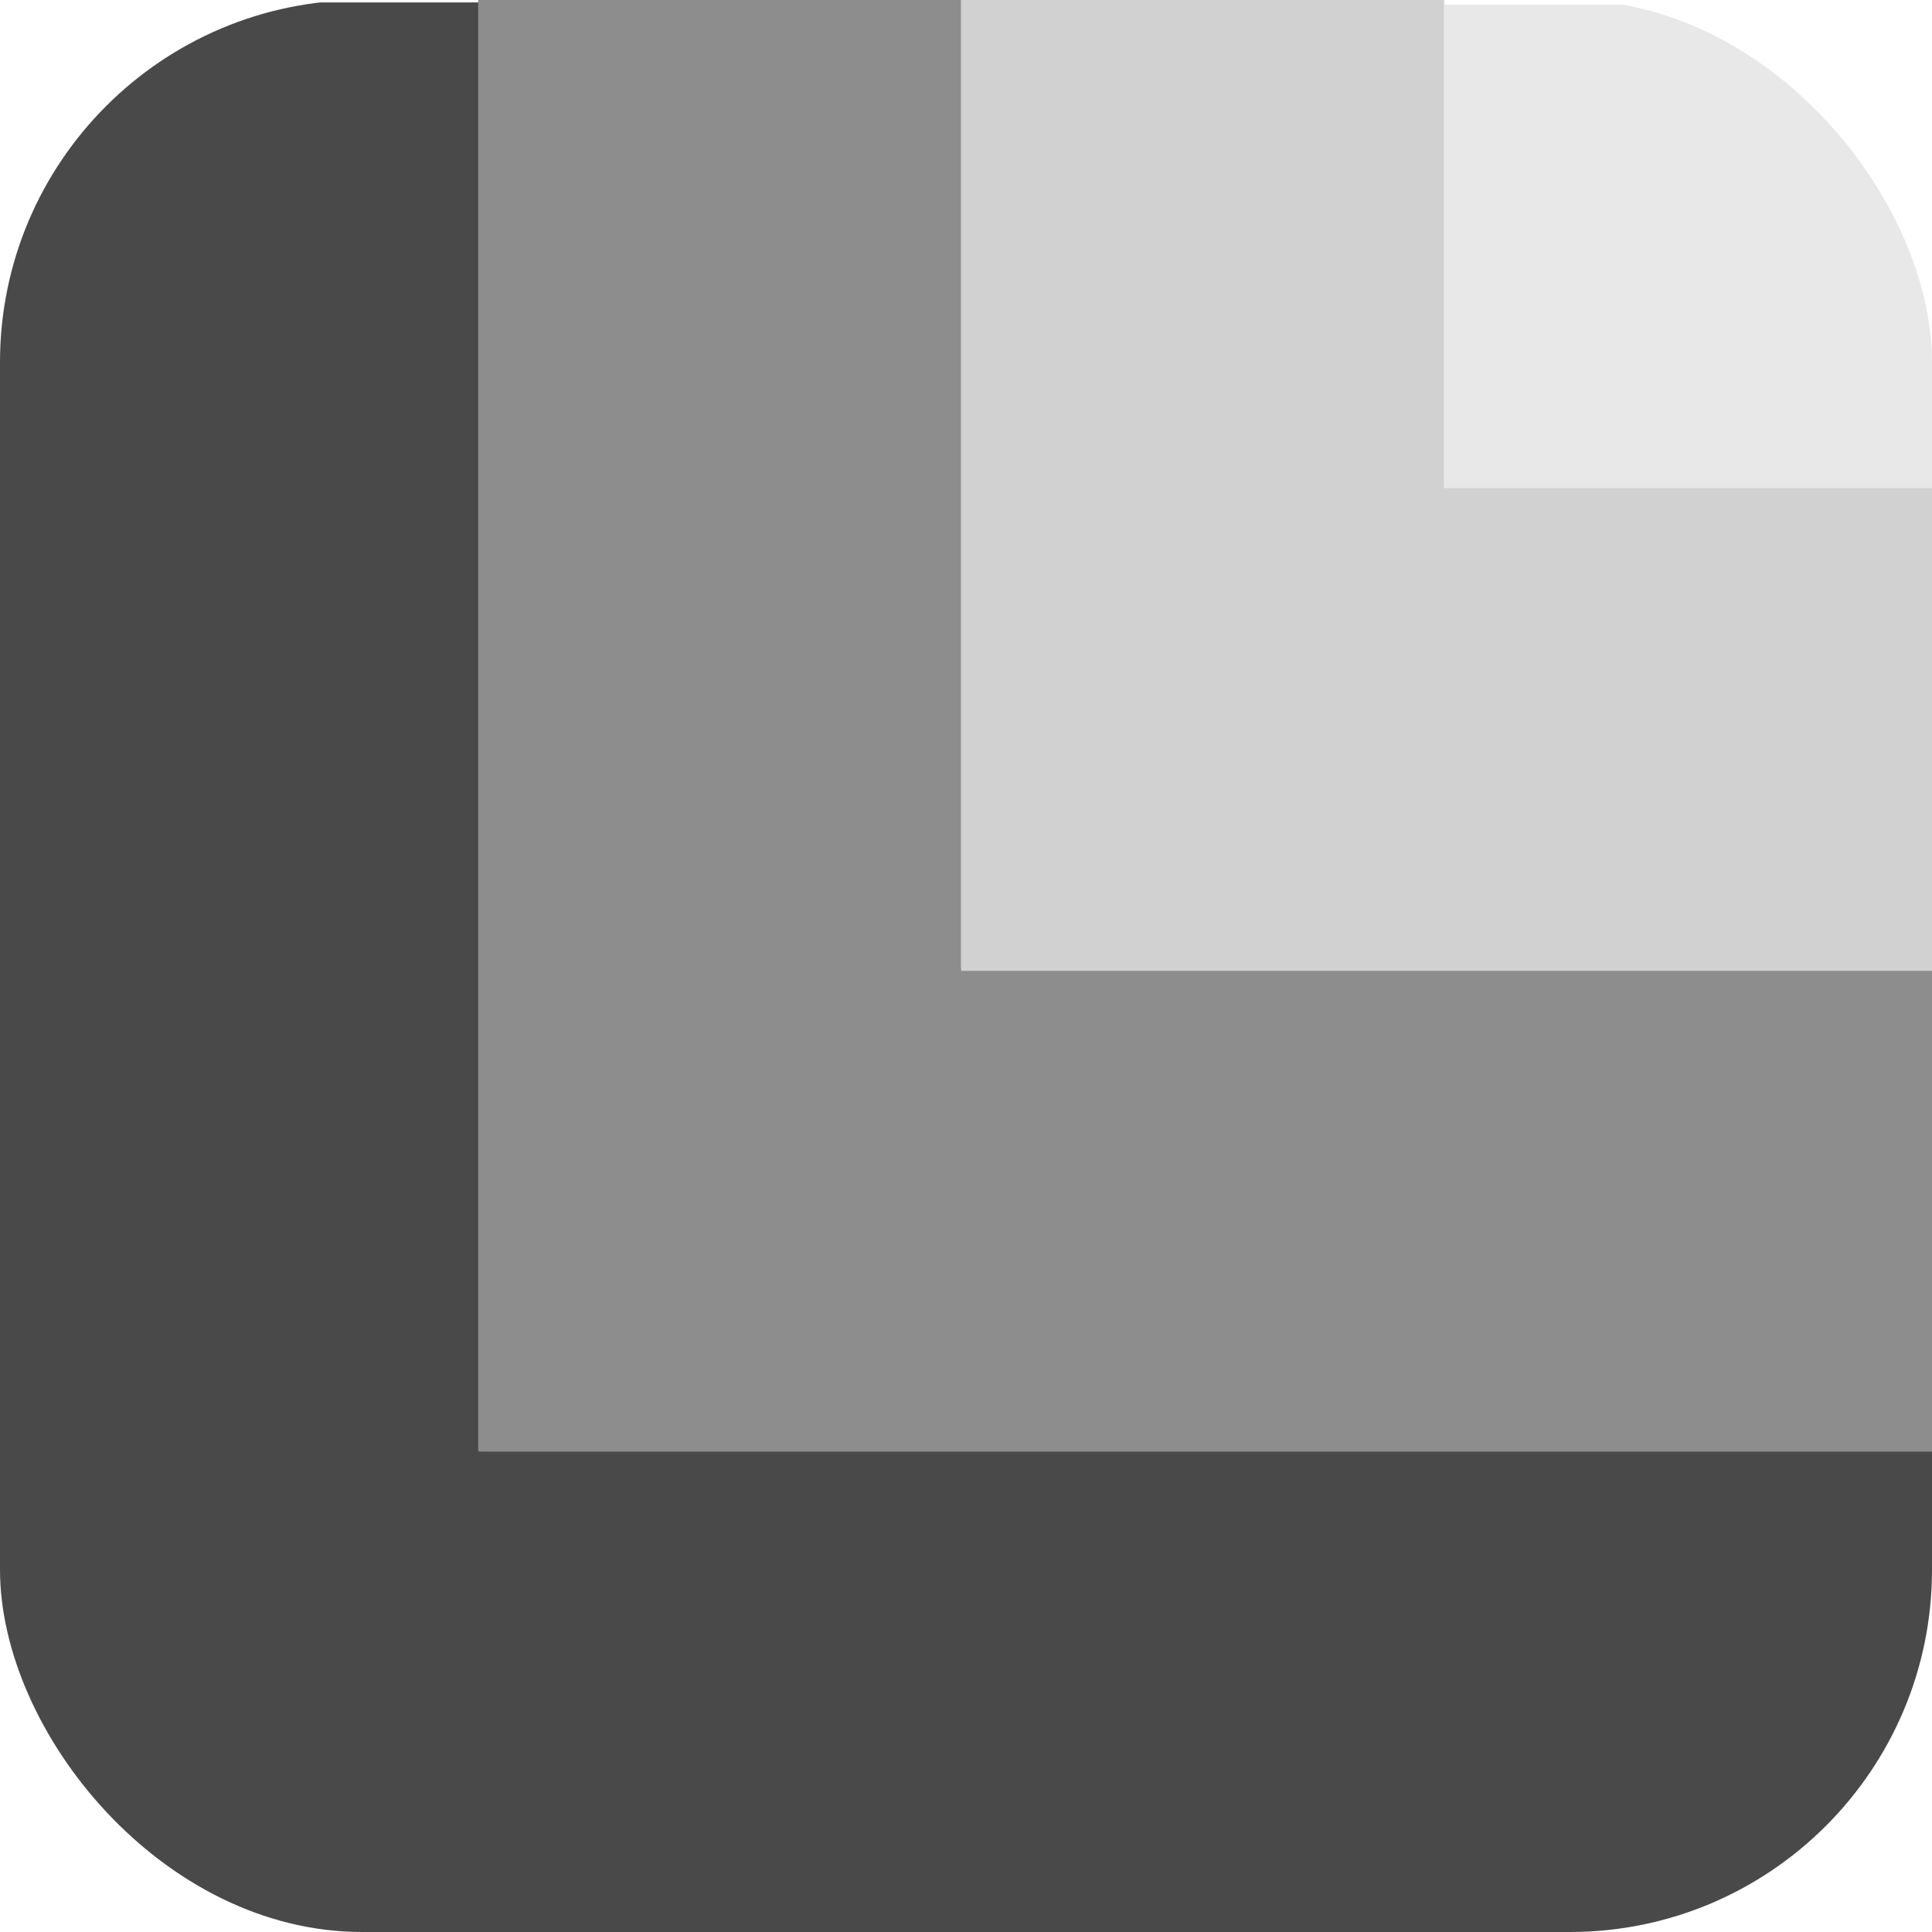
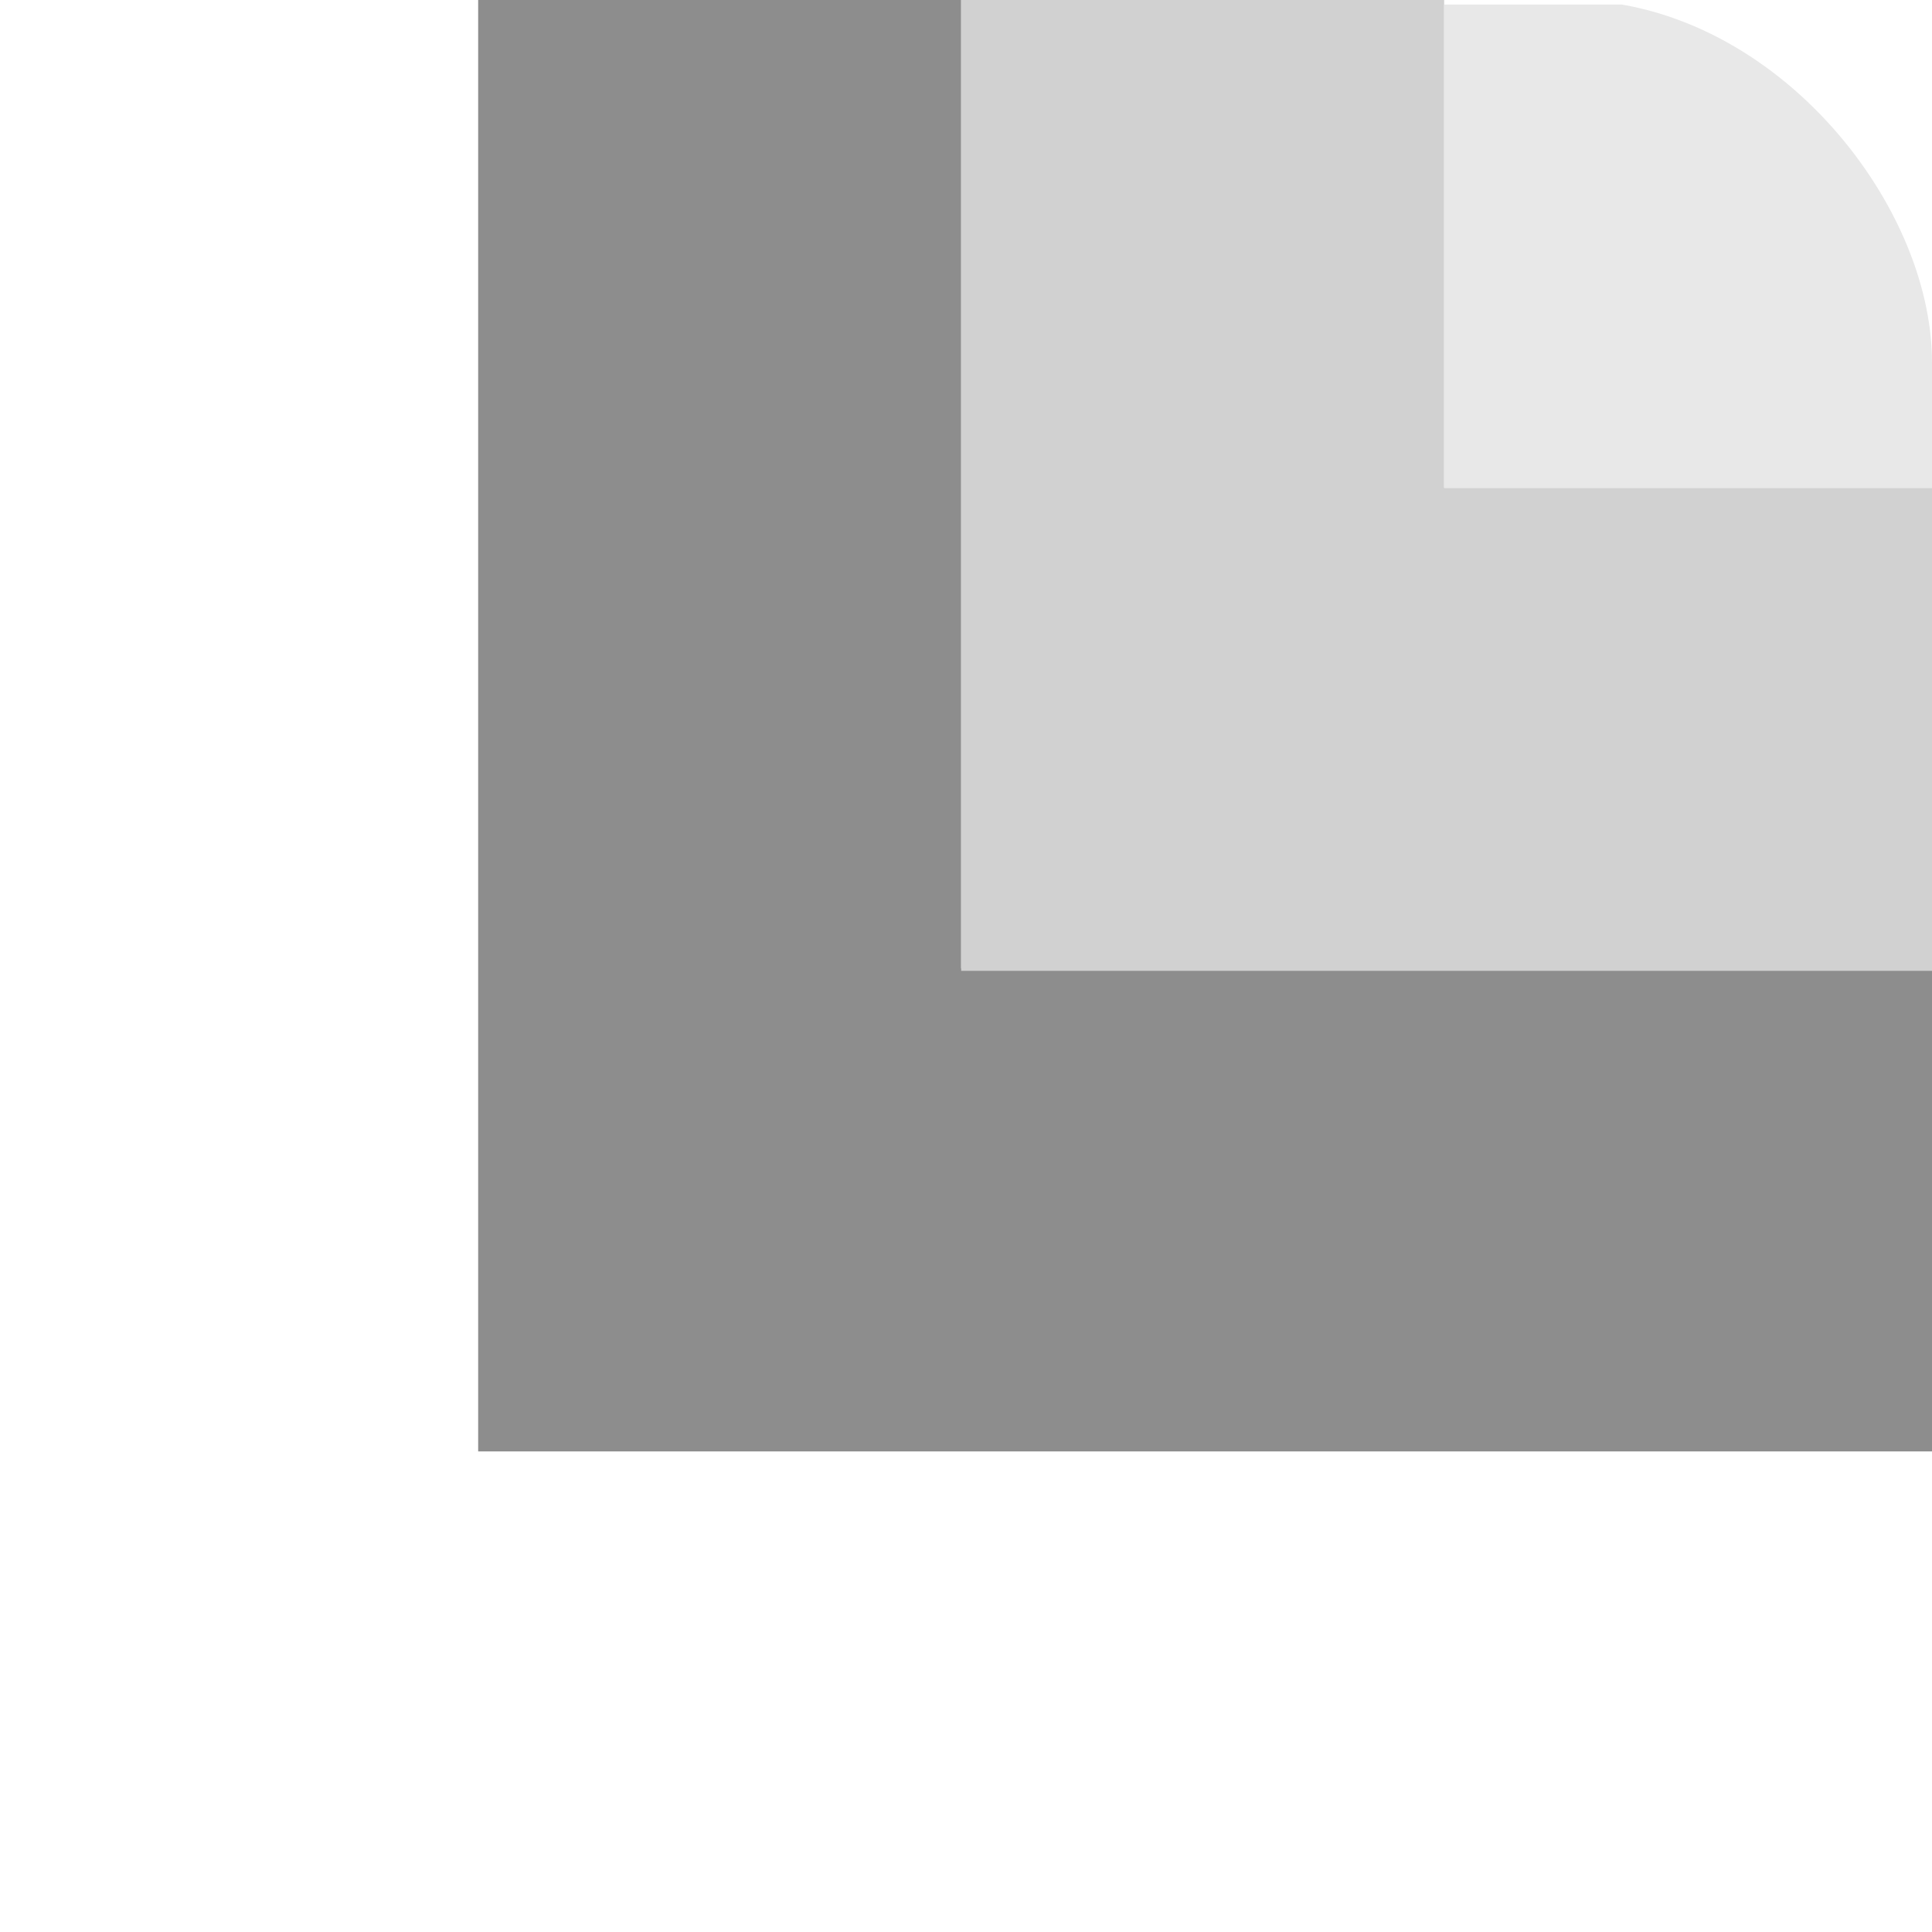
<svg xmlns="http://www.w3.org/2000/svg" width="512" height="512" viewBox="0 0 512 512" fill="none">
  <g clip-path="url(#clip0_1407_12344)">
-     <path fill-rule="evenodd" clip-rule="evenodd" d="M127.36 0.64V384.64H513.16V512.64H-0.64V0.64H127.36Z" fill="#494949" />
    <path fill-rule="evenodd" clip-rule="evenodd" d="M254.72 -0.6V256.64H512.6V384.64H126.72V-0.6H254.72Z" fill="#8D8D8D" />
-     <path fill-rule="evenodd" clip-rule="evenodd" d="M382.72 -1.2V129.28H513.2V257.28H254.72V-1.2H382.72Z" fill="#D1D1D1" />
+     <path fill-rule="evenodd" clip-rule="evenodd" d="M382.72 -1.2V129.28H513.2V257.28H254.72V-1.2Z" fill="#D1D1D1" />
    <path fill-rule="evenodd" clip-rule="evenodd" d="M512.72 1.2L512.8 129.28H382.72V1.2H512.72Z" fill="#E8E8E8" />
  </g>
  <defs>
    <clipPath id="clip0_1407_12344">
      <rect width="512" height="512" rx="96" fill="white" />
    </clipPath>
  </defs>
</svg>